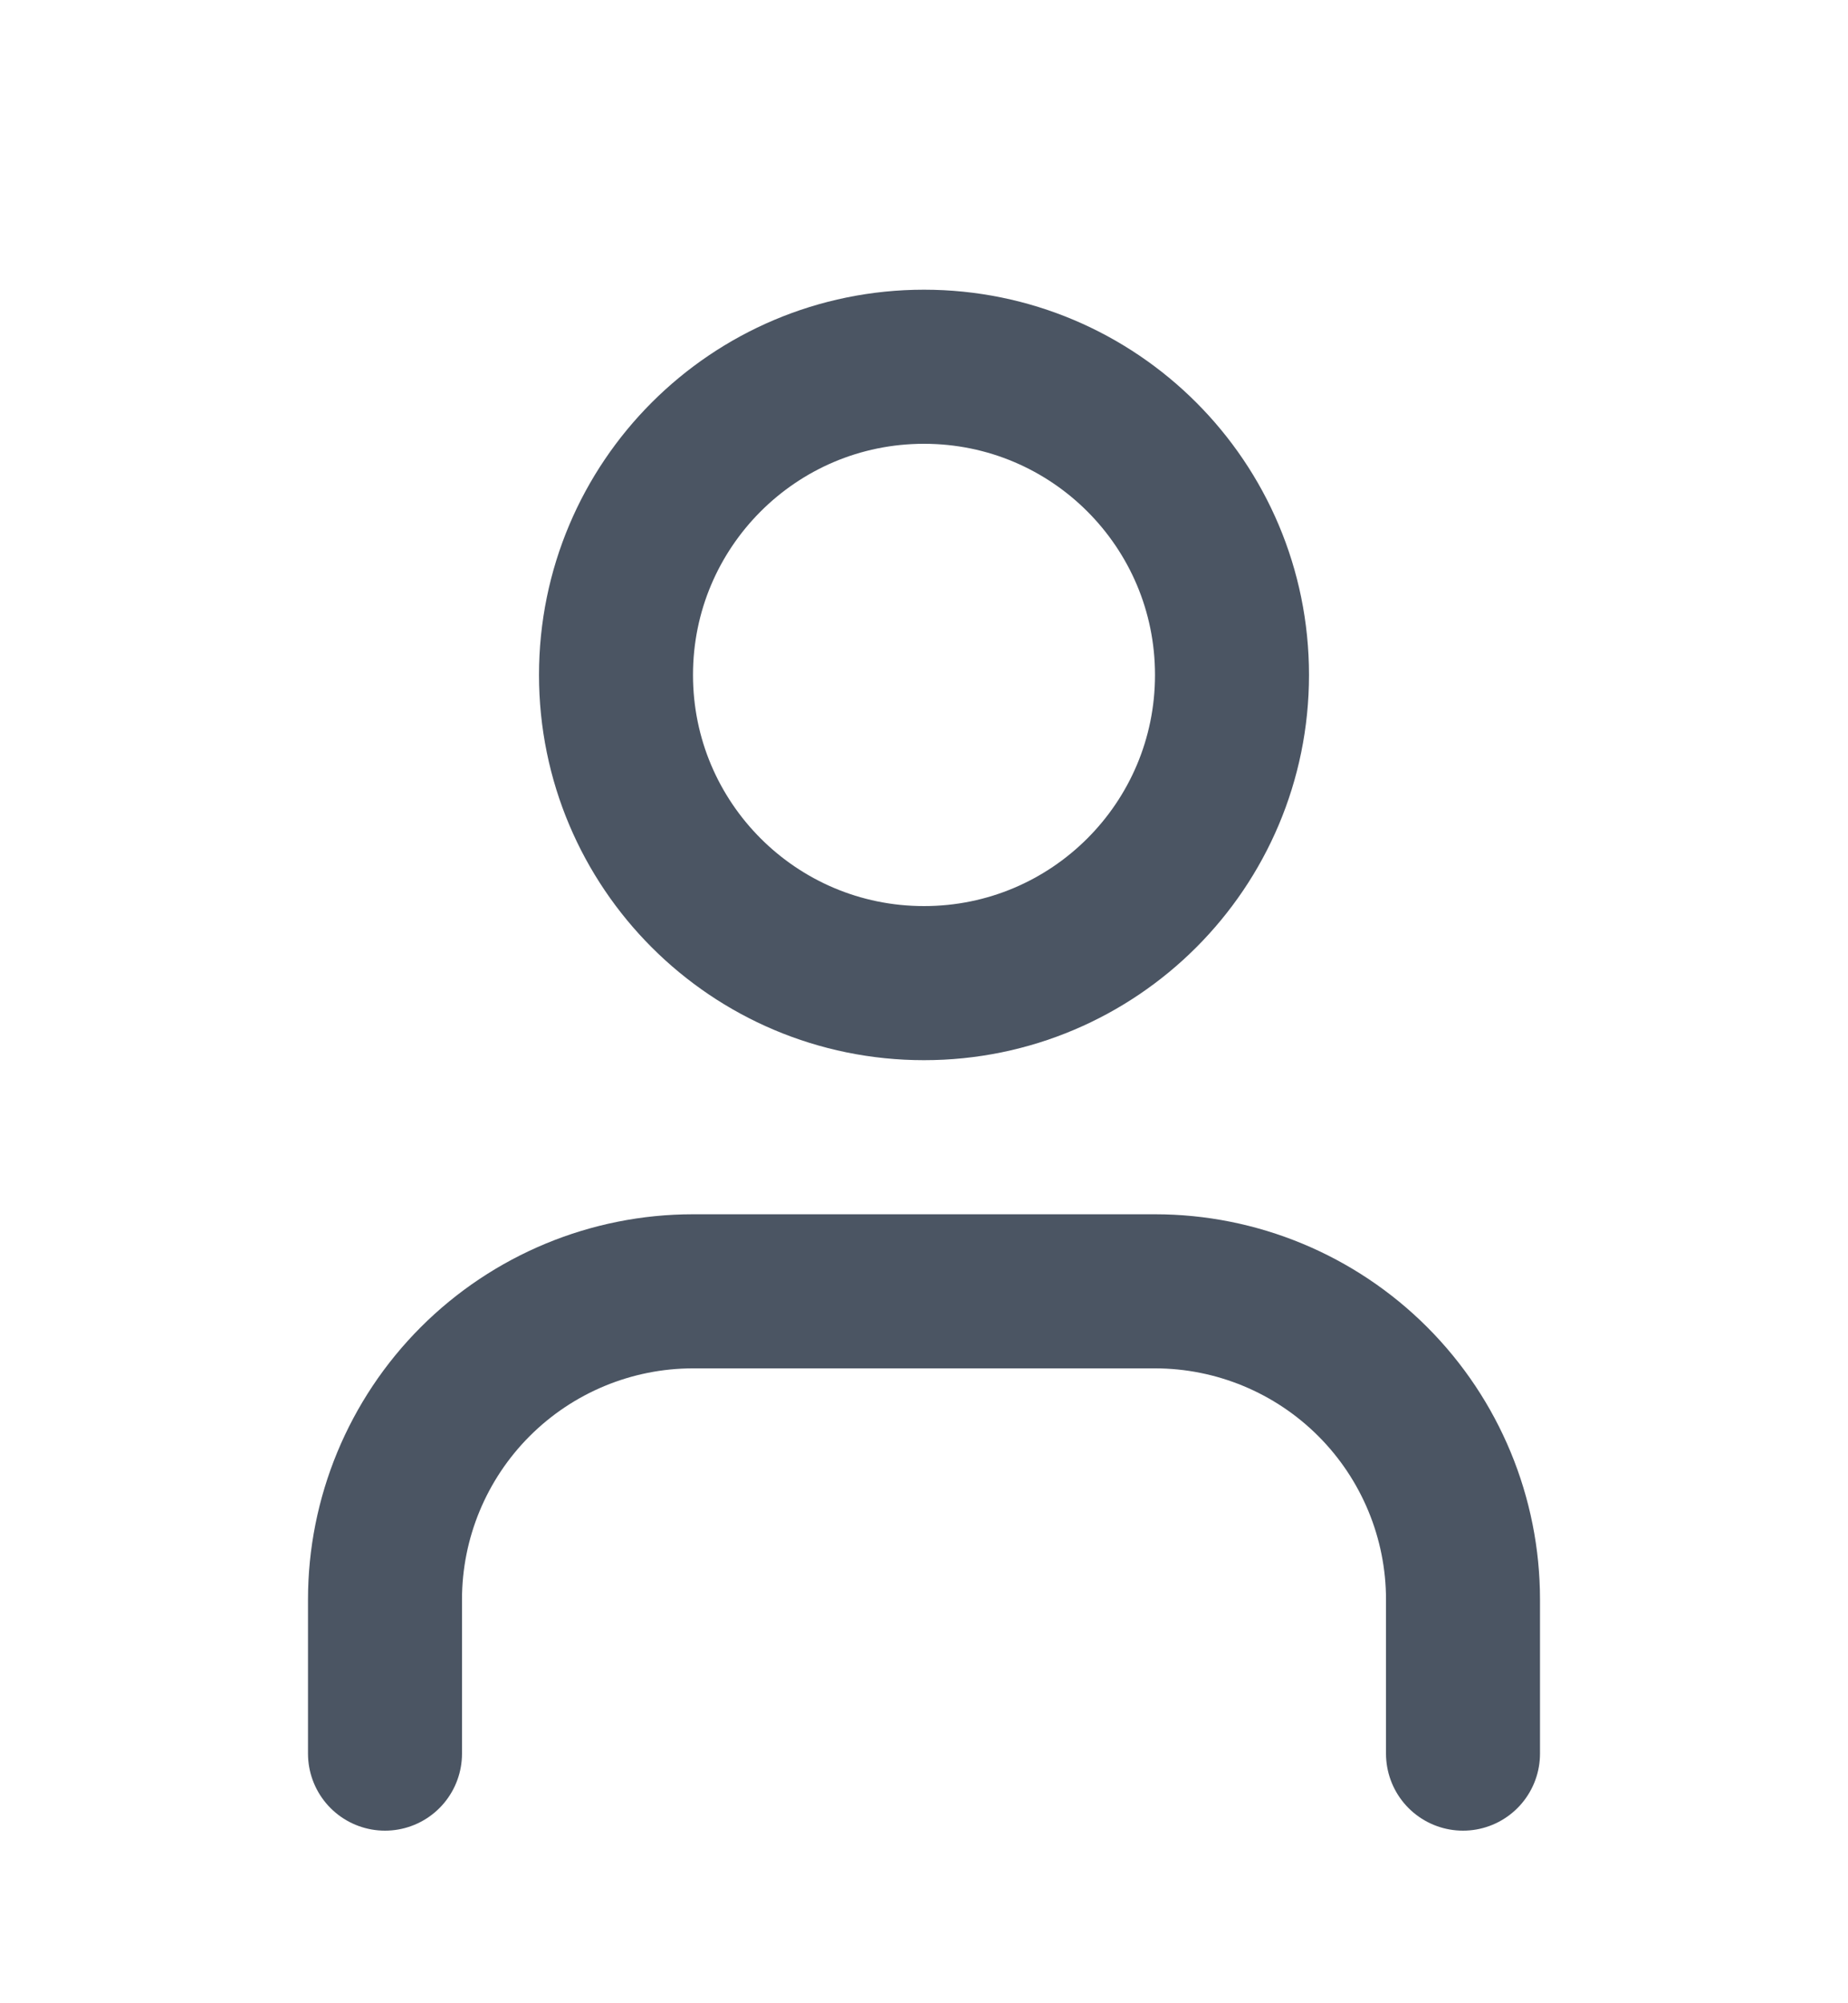
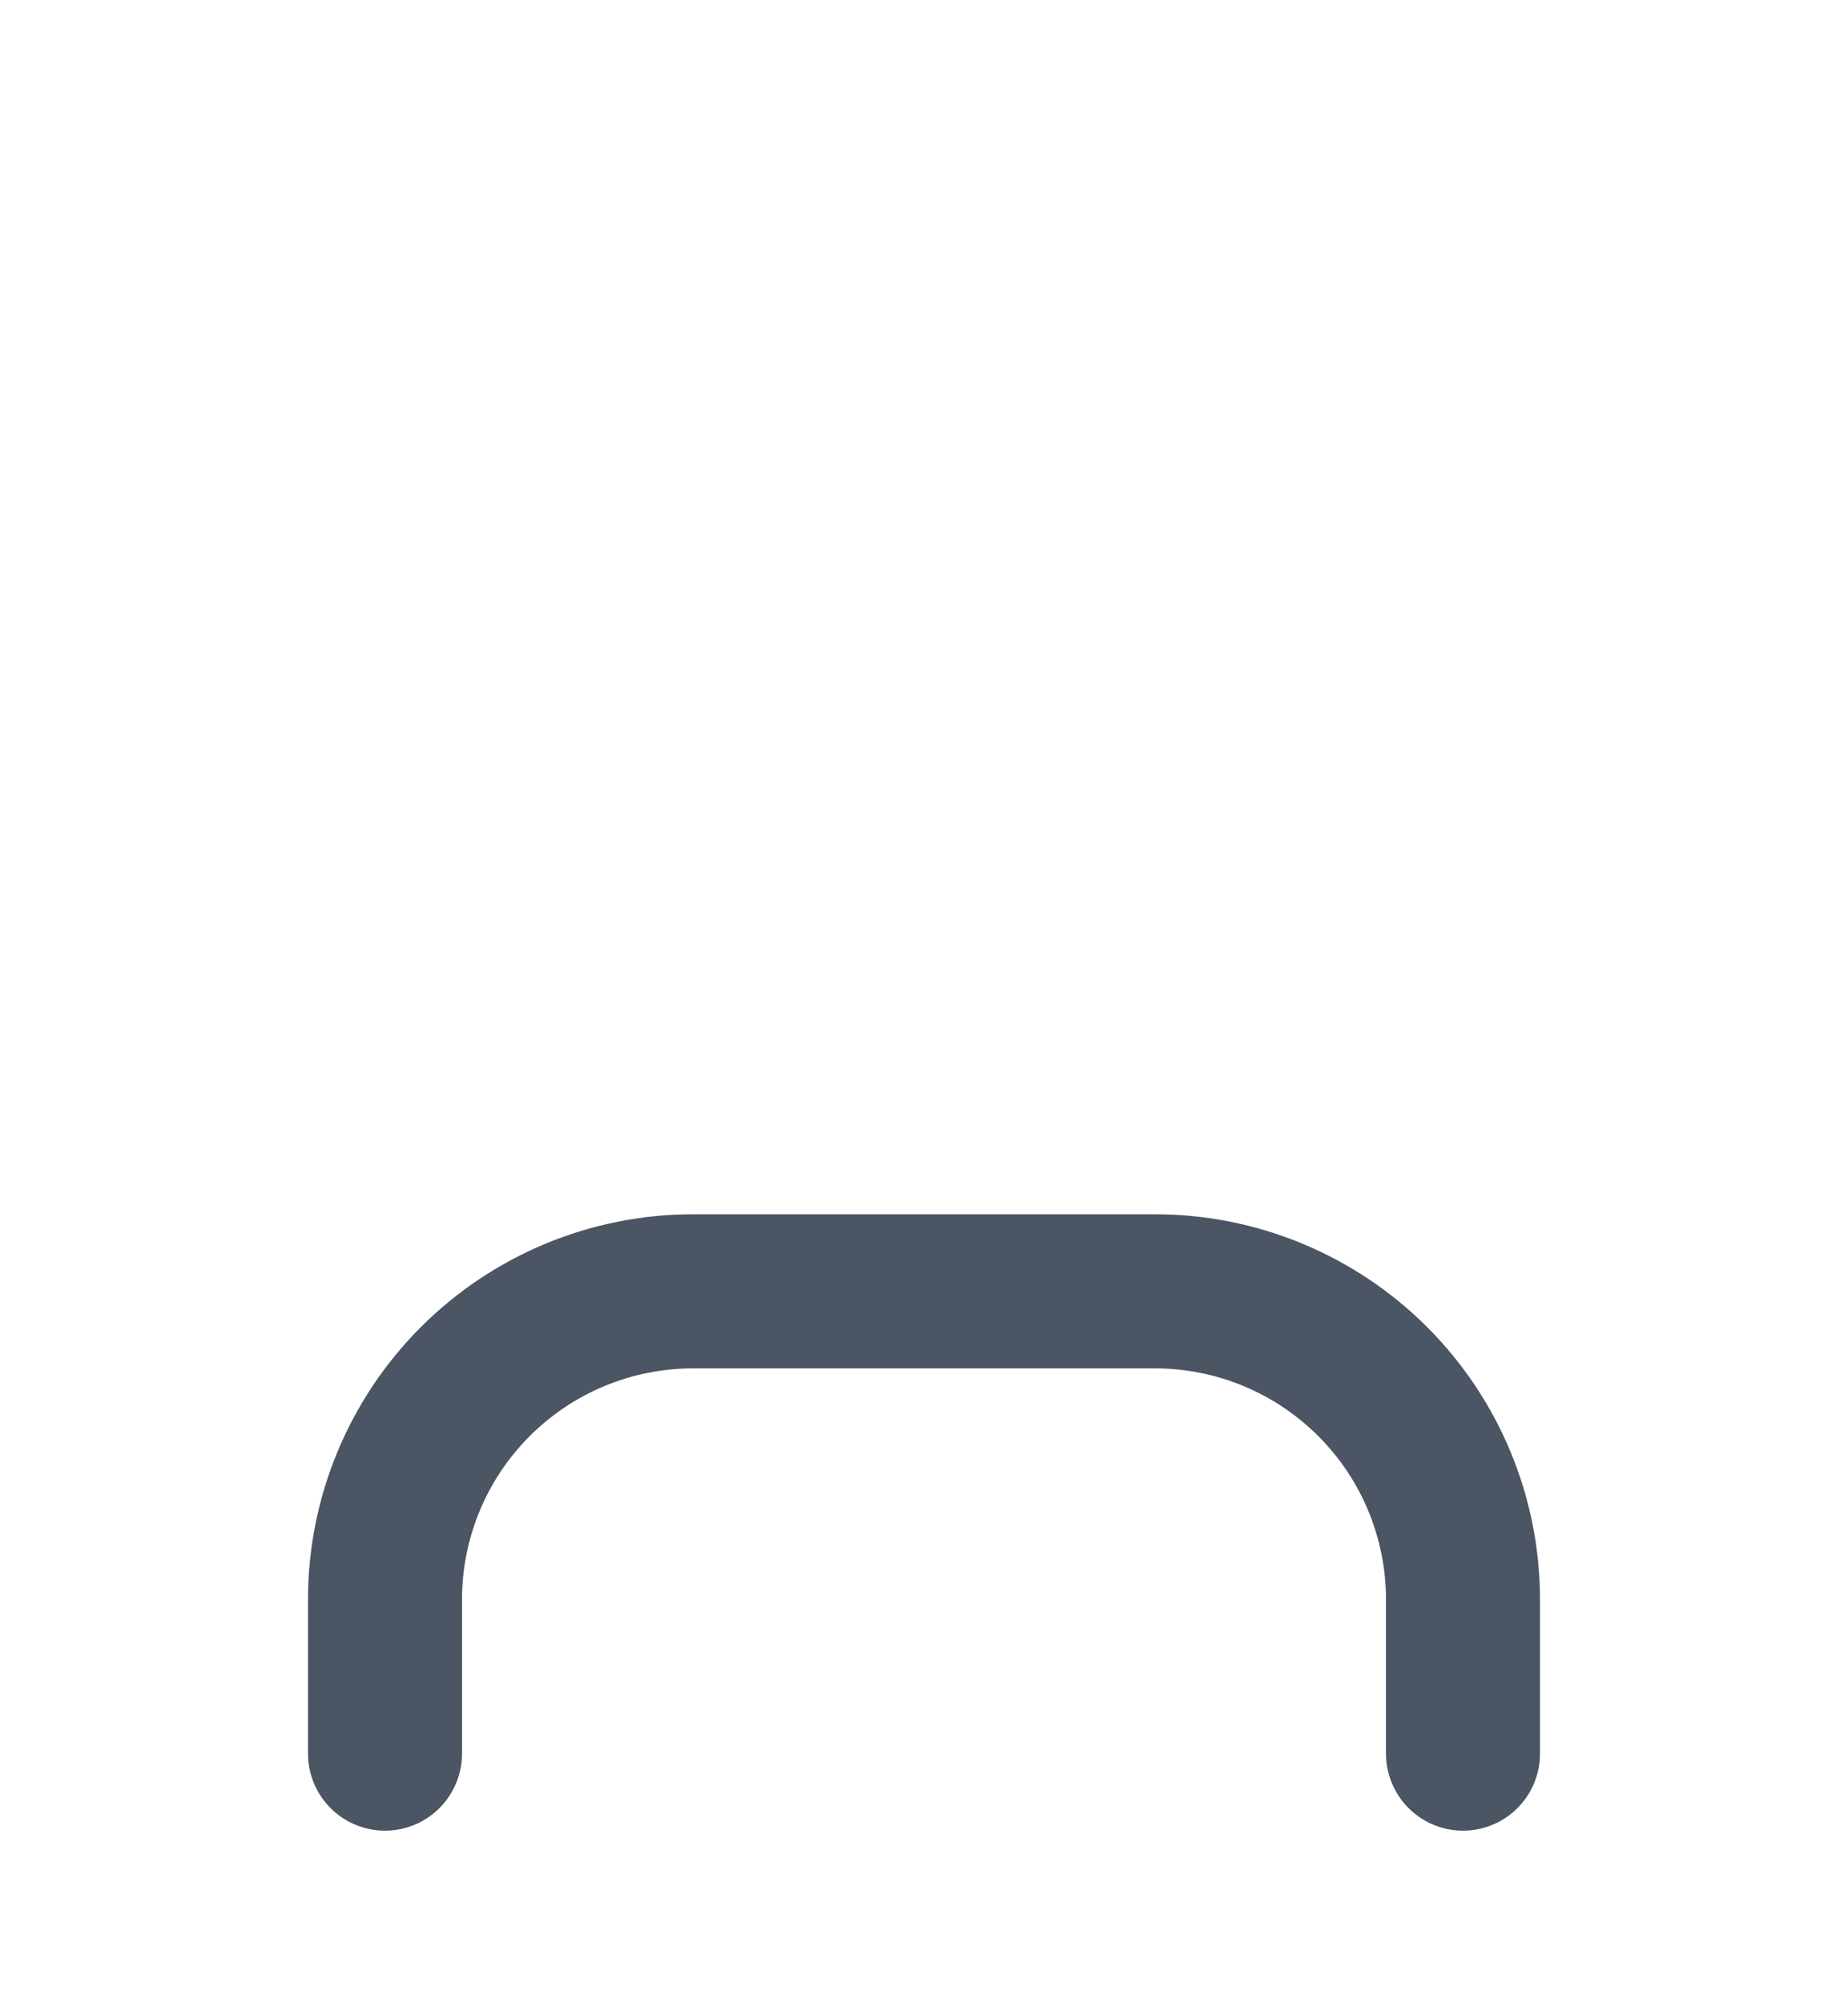
<svg xmlns="http://www.w3.org/2000/svg" width="12" height="13" viewBox="0 0 12 13" fill="none">
  <path d="M9.5 11.38V10.38C9.5 9.85 9.289 9.341 8.914 8.966C8.539 8.591 8.03 8.38 7.5 8.38H4.5C3.97 8.38 3.461 8.591 3.086 8.966C2.711 9.341 2.5 9.85 2.5 10.38V11.38" stroke="#4B5563" stroke-linecap="round" stroke-linejoin="round" />
-   <path d="M6 6.38C7.105 6.38 8 5.485 8 4.38C8 3.275 7.105 2.38 6 2.38C4.895 2.38 4 3.275 4 4.38C4 5.485 4.895 6.38 6 6.38Z" stroke="#4B5563" stroke-linecap="round" stroke-linejoin="round" />
</svg>